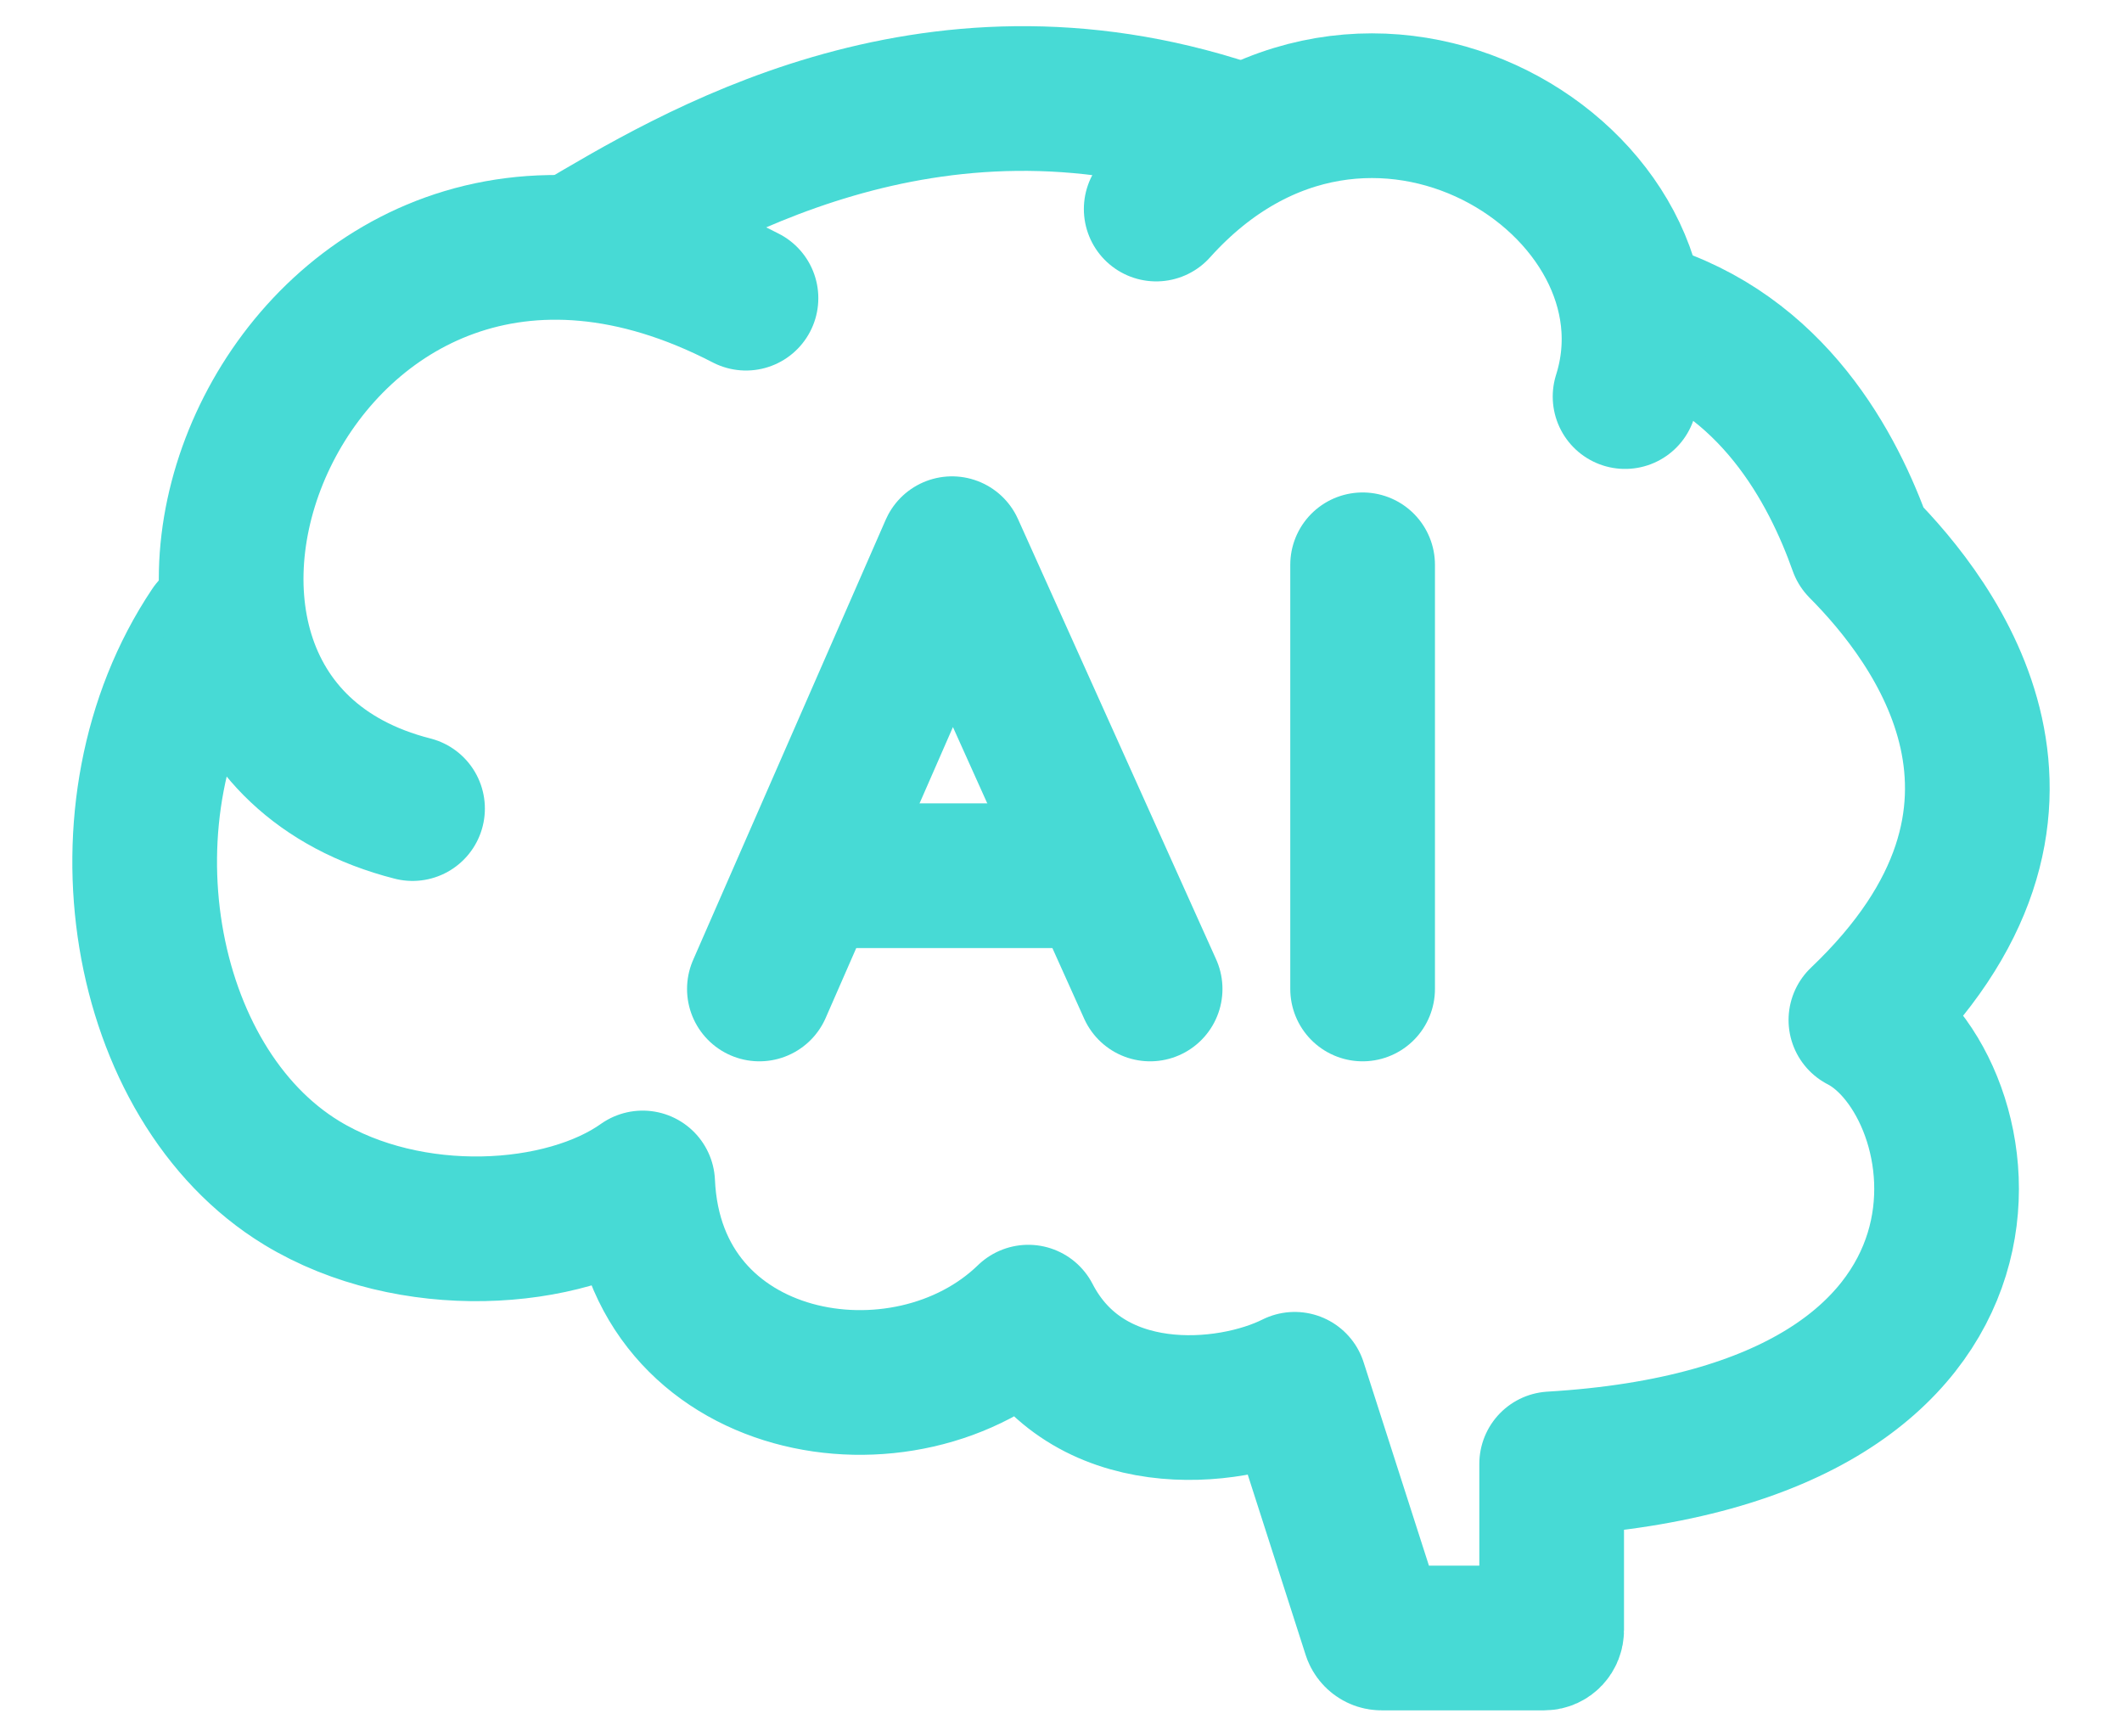
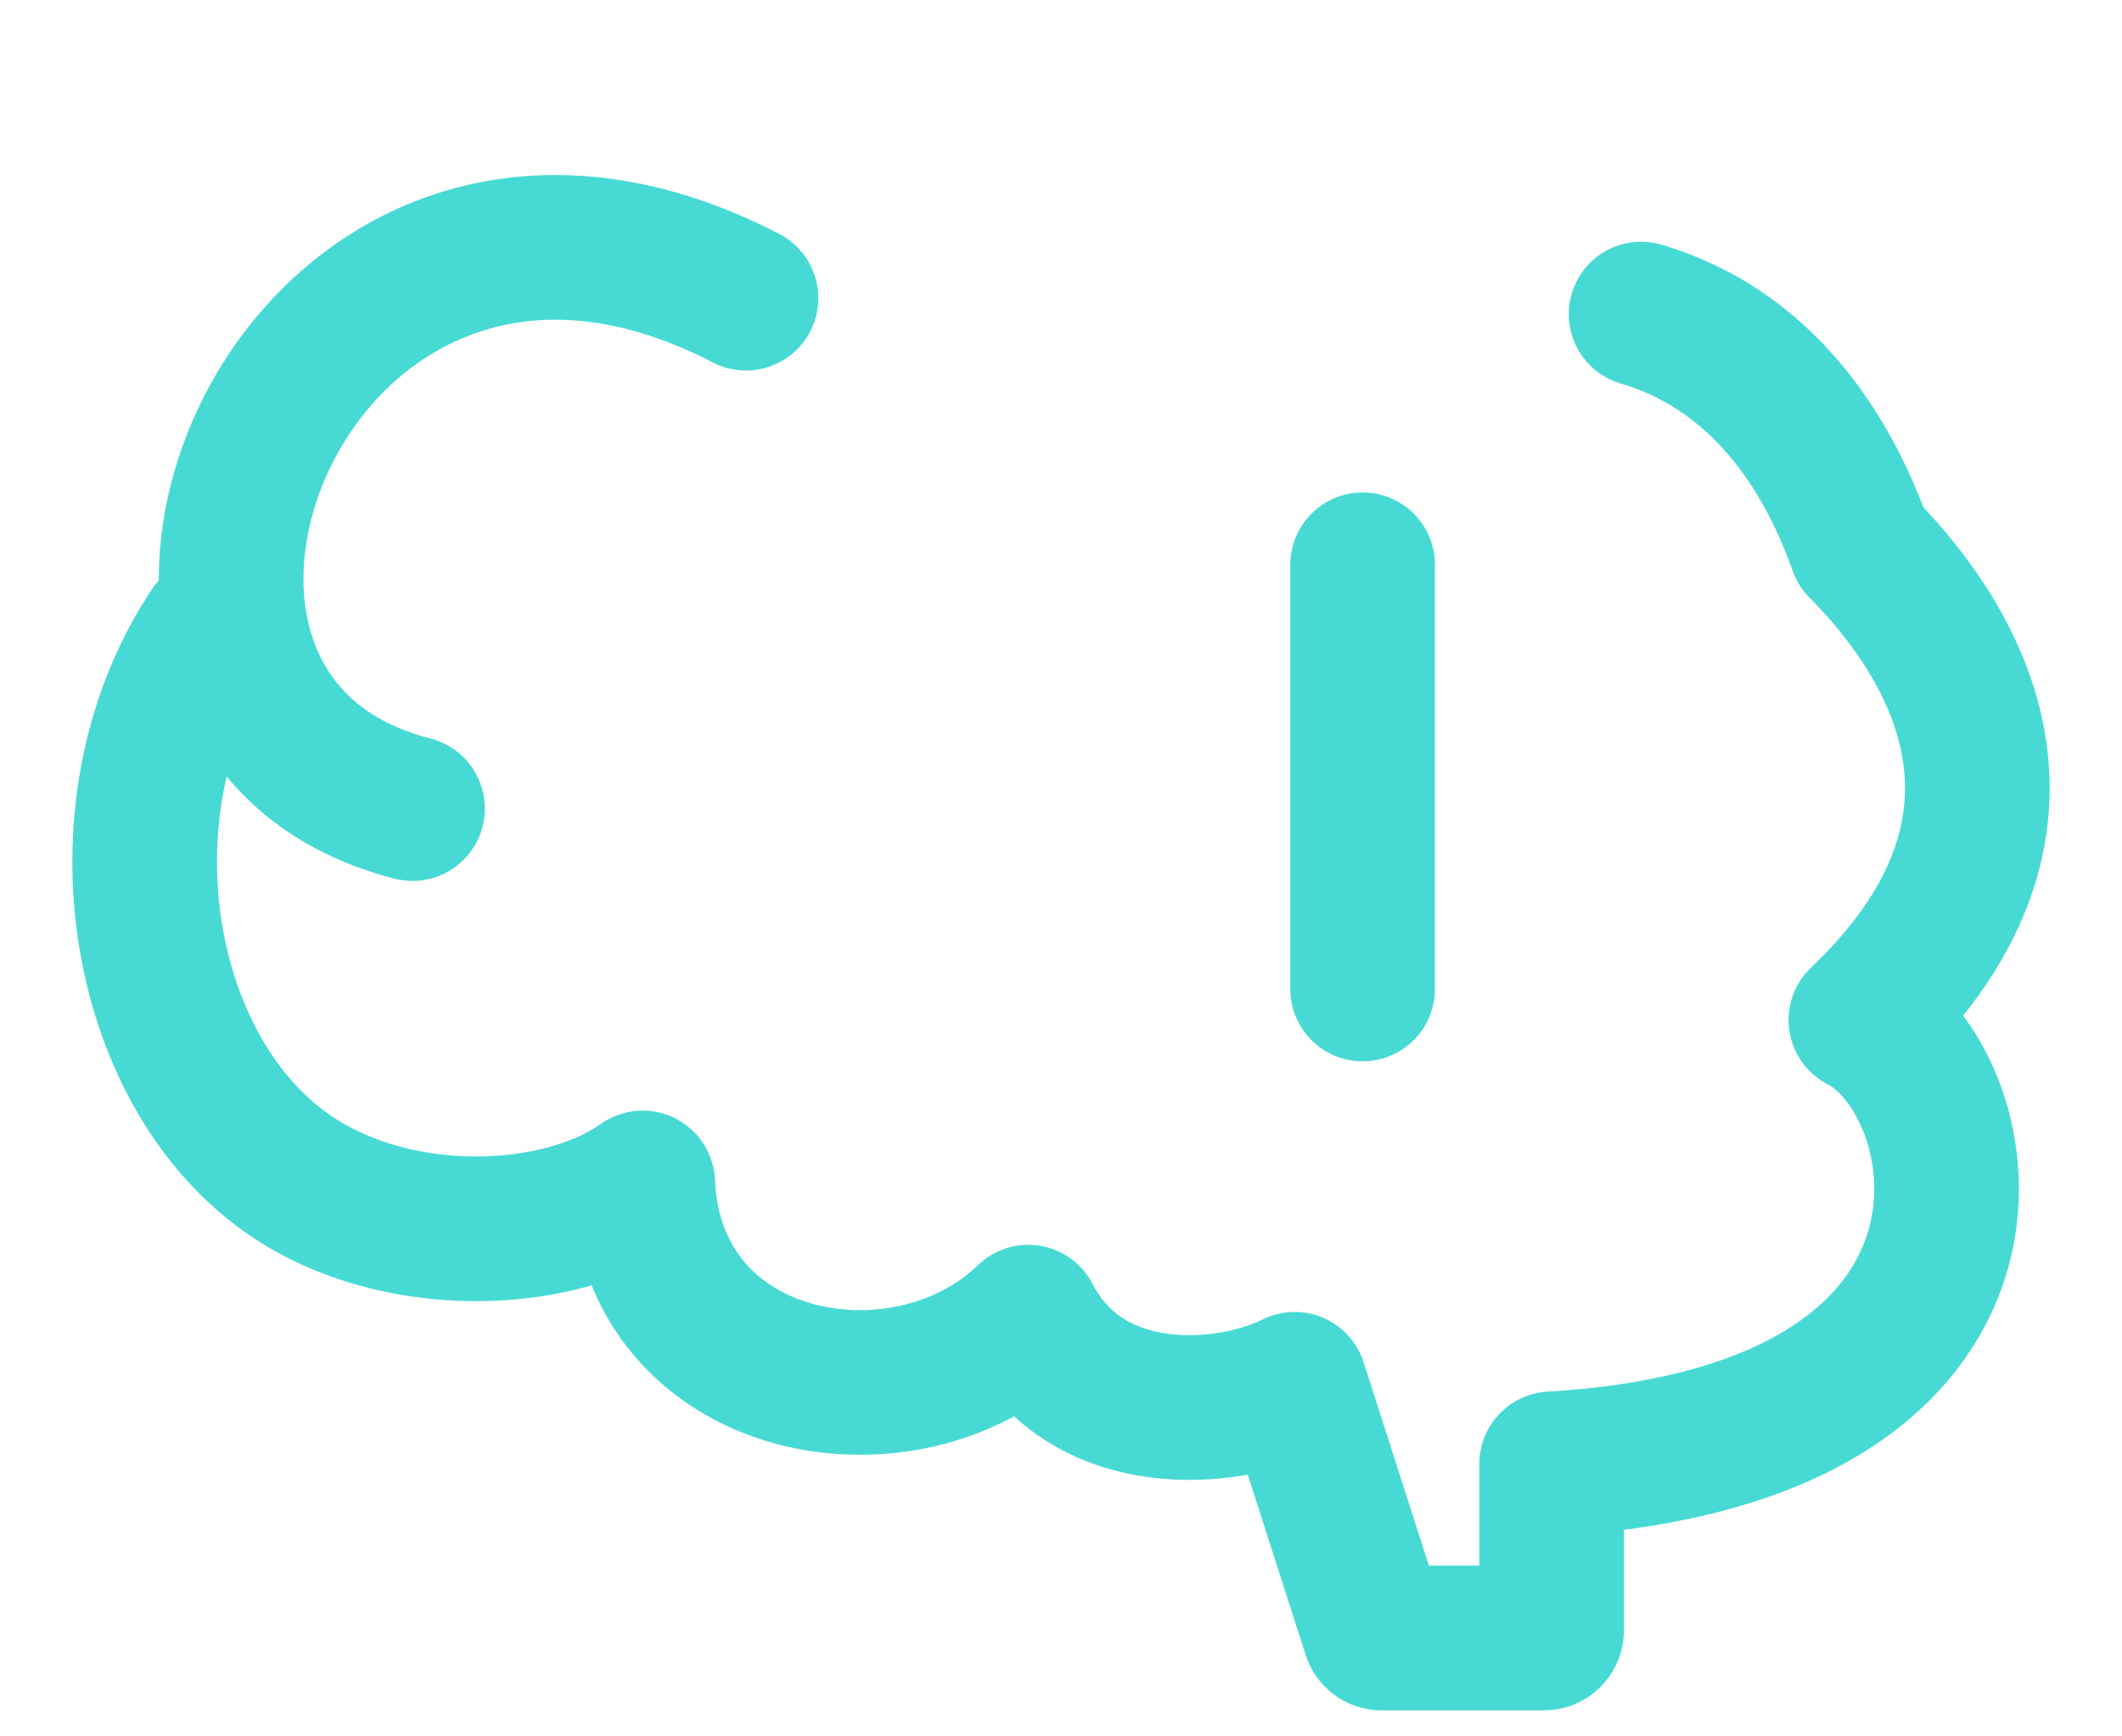
<svg xmlns="http://www.w3.org/2000/svg" width="22" height="18" viewBox="0 0 22 18" fill="none">
  <path d="M17.014 3.256C18.385 3.661 19.009 4.867 19.293 5.668C20.065 6.445 21.572 8.405 19.293 10.574C20.548 11.216 21.205 14.871 16.087 15.175V16.898C16.087 16.943 16.053 16.98 16.01 16.98H14.322C14.292 16.98 14.264 16.961 14.252 16.931L13.423 14.35C12.73 14.697 11.264 14.822 10.661 13.654C9.387 14.891 6.76 14.437 6.663 12.263C5.842 12.847 4.252 12.945 3.129 12.263C1.44 11.236 0.951 8.386 2.202 6.521" stroke="#47DAD5" stroke-width="1.5" stroke-linecap="round" stroke-linejoin="round" />
-   <path d="M5.986 2.545C7.163 1.852 9.617 0.338 12.745 1.372" stroke="#47DAD5" stroke-width="1.5" stroke-linecap="round" stroke-linejoin="round" />
-   <path d="M16.848 4.111C17.544 1.911 14.173 -0.268 11.987 2.167" stroke="#47DAD5" stroke-width="1.5" stroke-linecap="round" stroke-linejoin="round" />
  <path d="M4.277 8.382C0.376 7.388 3.041 0.658 7.734 3.091" stroke="#47DAD5" stroke-width="1.5" stroke-linecap="round" stroke-linejoin="round" />
-   <path d="M7.873 10.252L9.87 5.688L11.924 10.252" stroke="#47DAD5" stroke-width="1.5" stroke-linecap="round" stroke-linejoin="round" />
-   <path d="M8.407 9.078H11.388" stroke="#47DAD5" stroke-width="1.5" />
  <path d="M14.127 10.252V5.855" stroke="#47DAD5" stroke-width="1.5" stroke-linecap="round" stroke-linejoin="round" />
</svg>